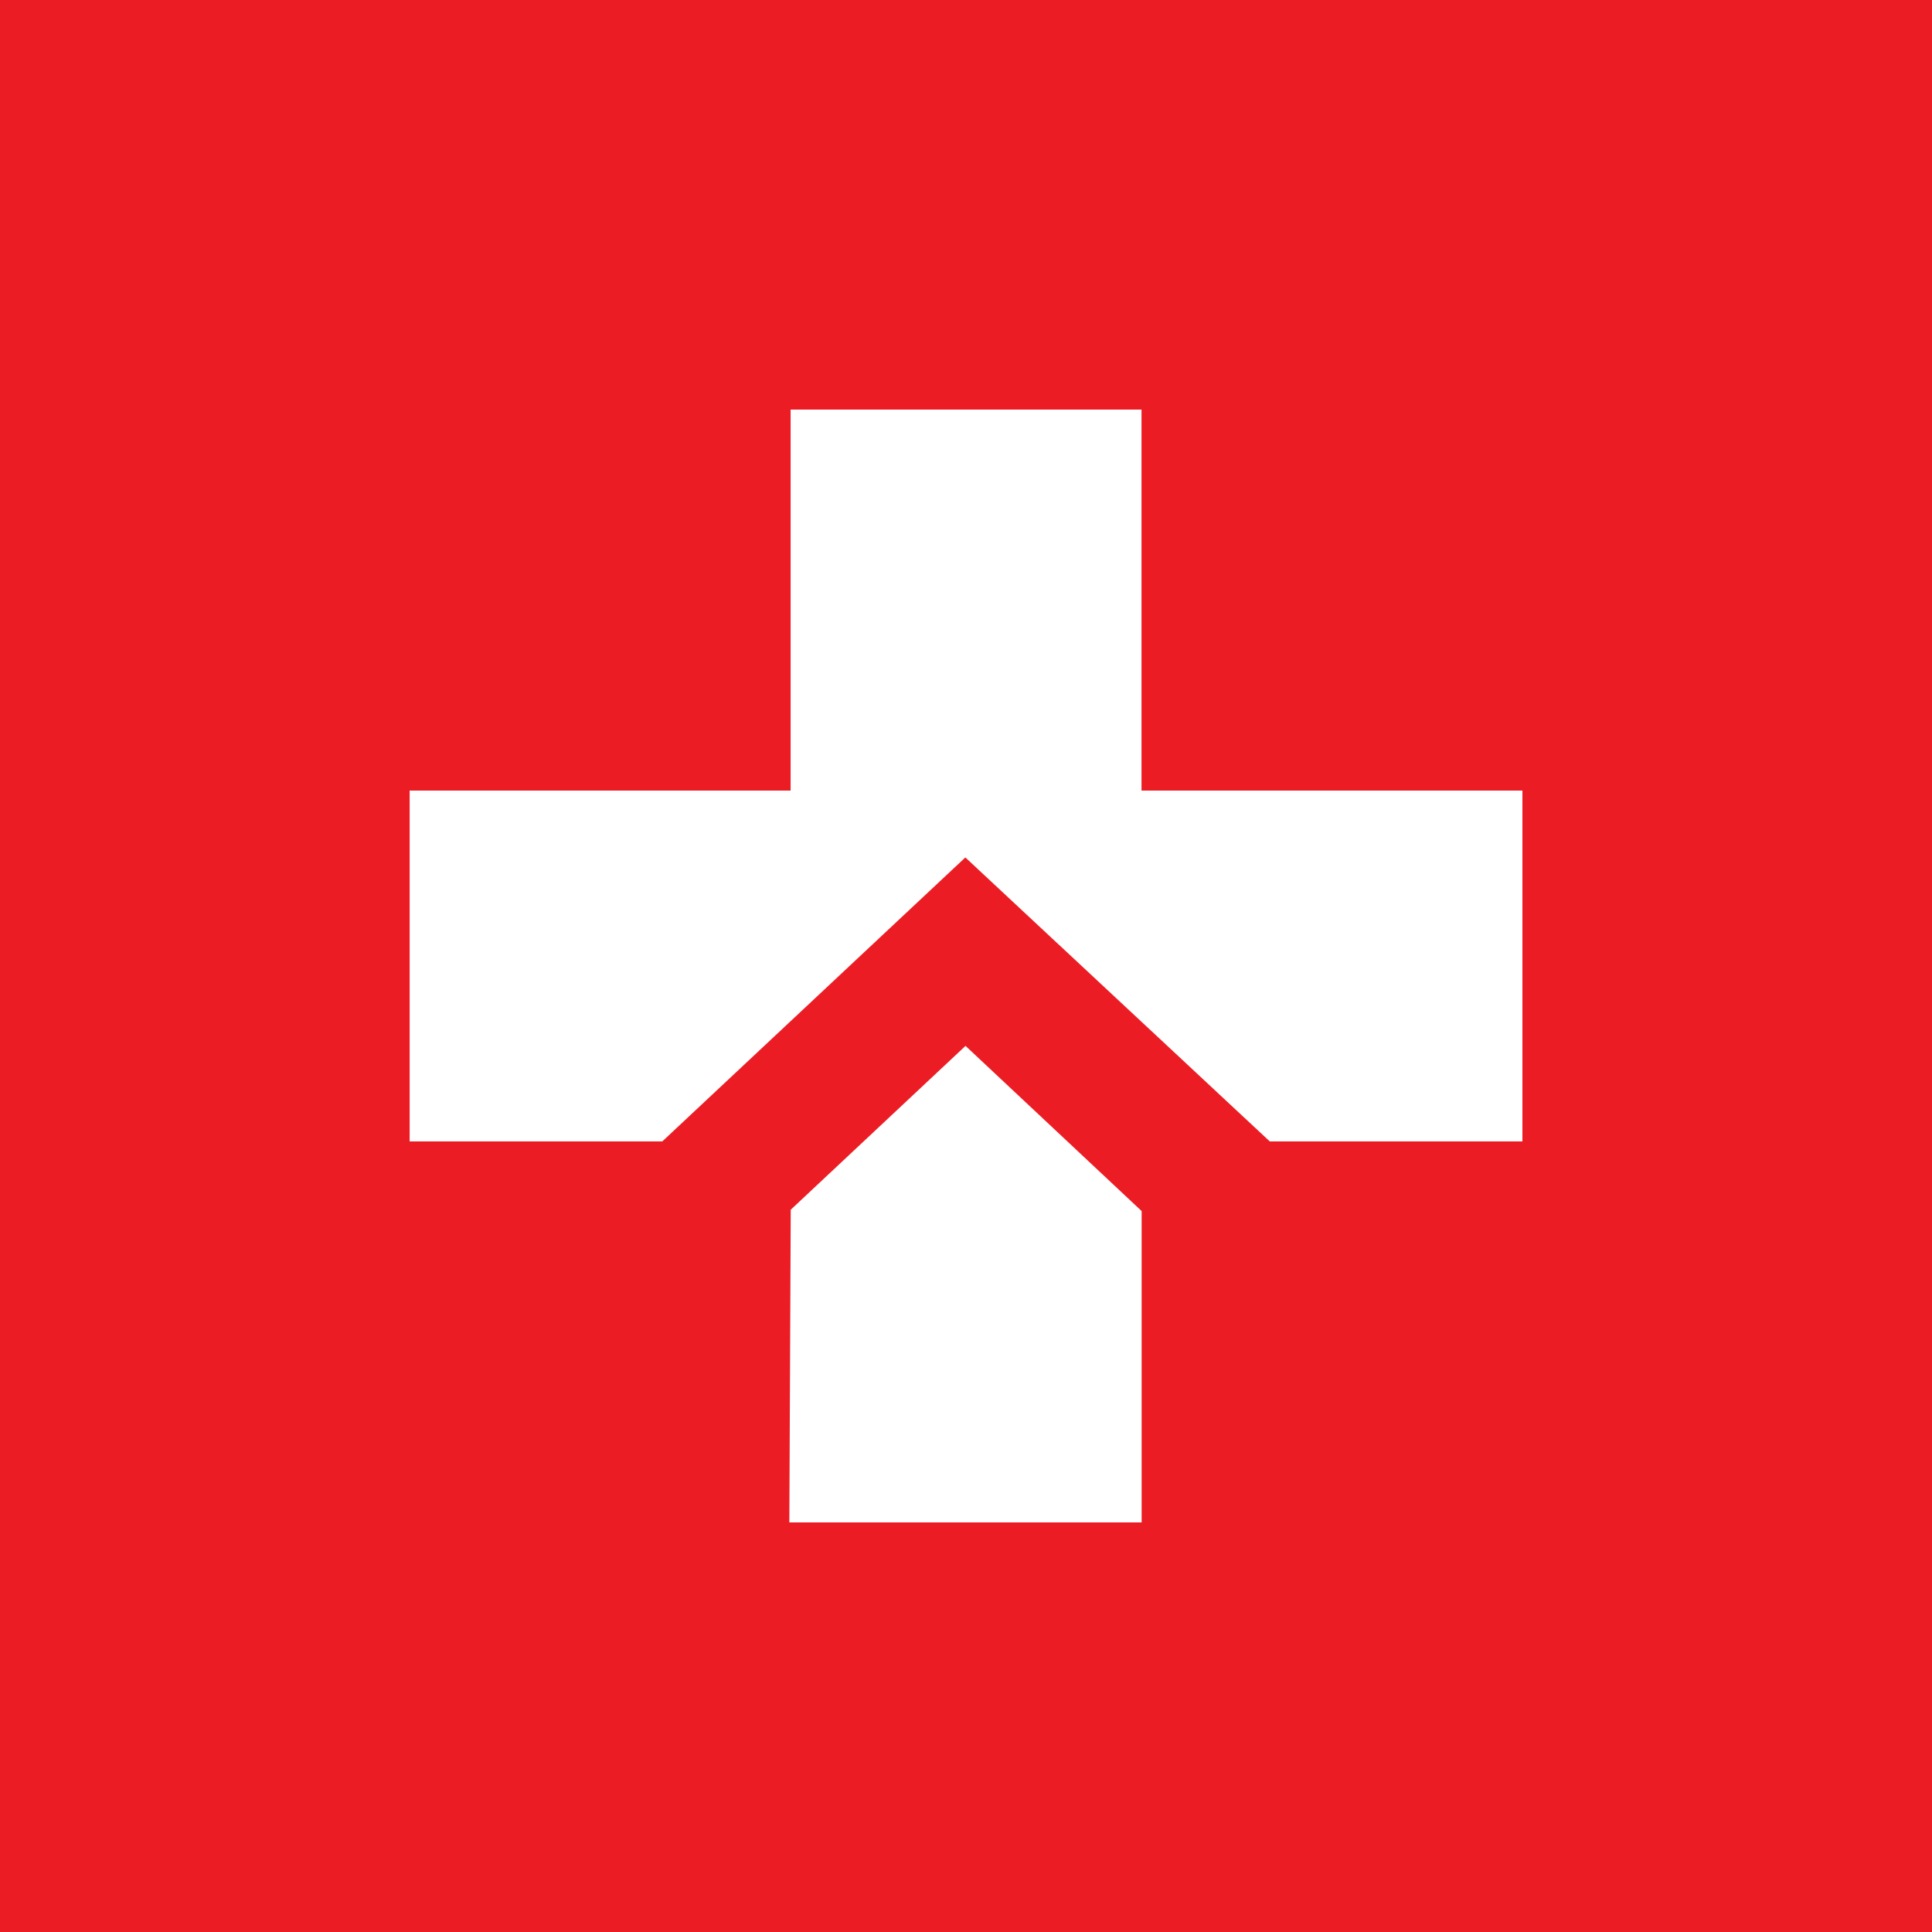
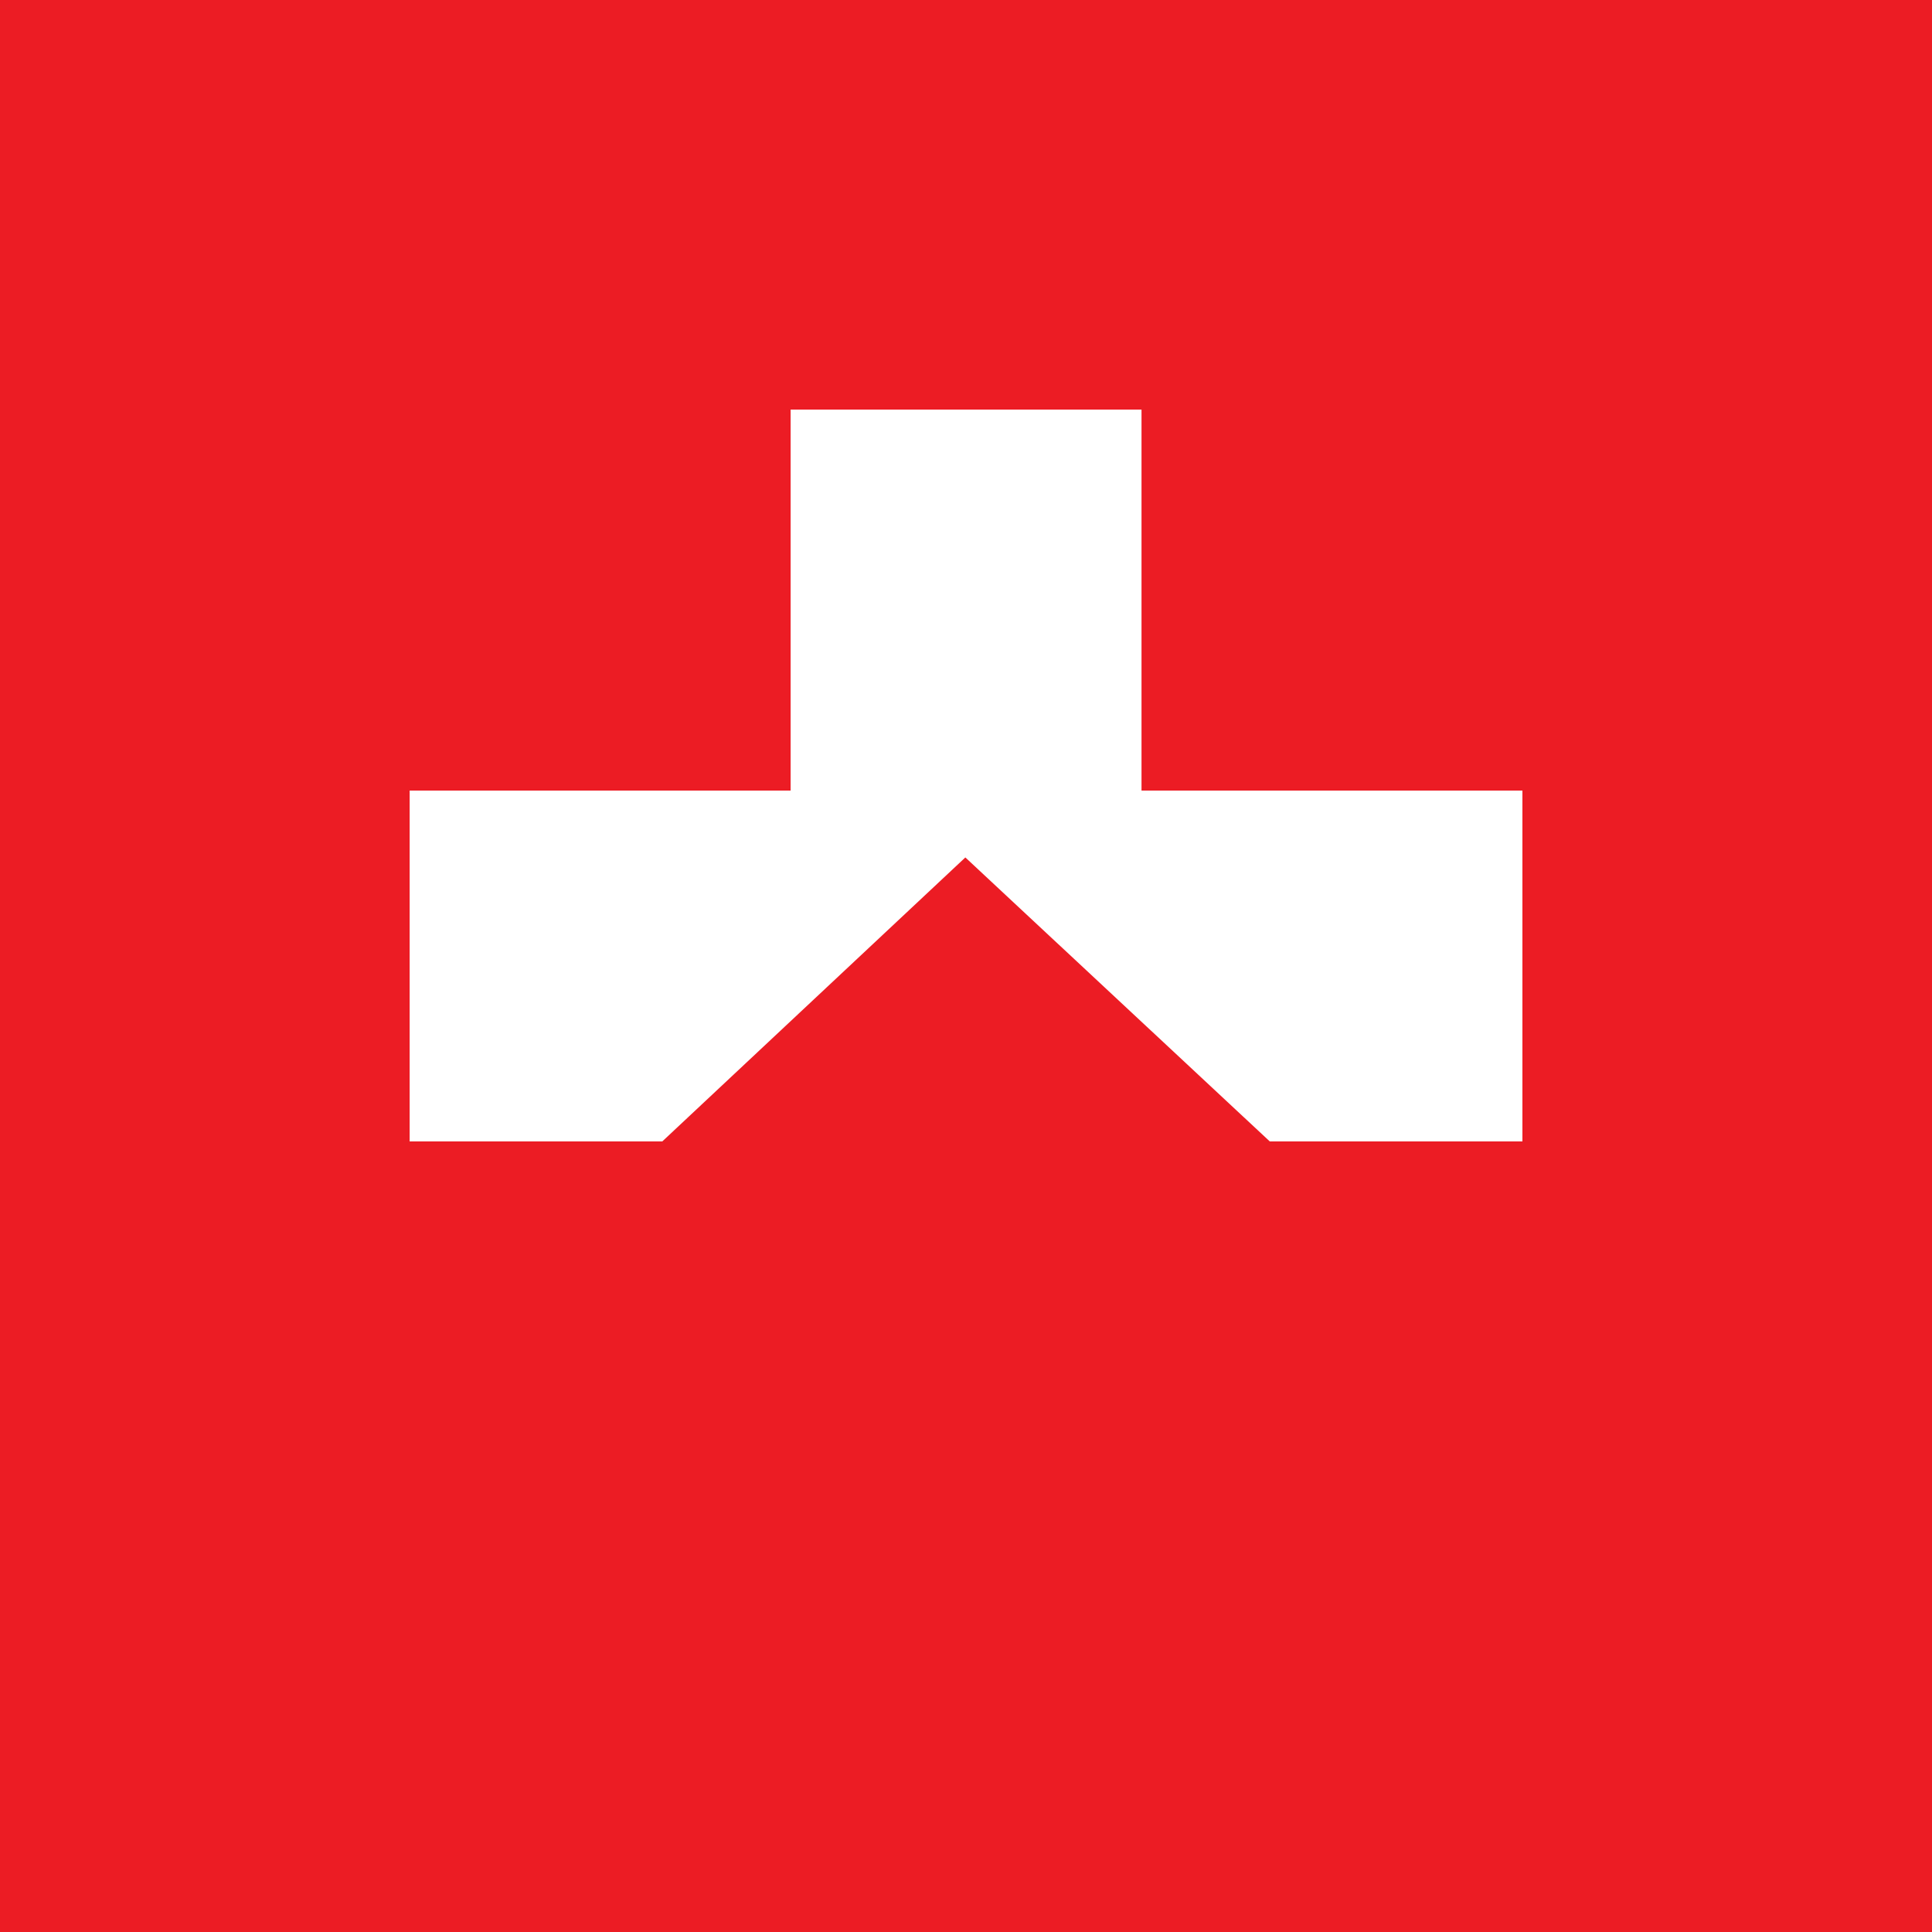
<svg xmlns="http://www.w3.org/2000/svg" width="32" height="32" viewBox="0 0 32 32" fill="none">
-   <path d="M32 0H0V32H32V0Z" fill="#EC1C24" />
-   <path d="M18.909 20.059L15.992 17.323L13.097 20.037L13.074 25.216H18.909V20.059Z" fill="white" />
+   <path d="M32 0H0V32H32Z" fill="#EC1C24" />
  <path d="M18.907 13.094V6.784H13.095V13.094H6.785V18.906H10.969L15.989 14.202L21.032 18.906H25.216V13.094H18.907Z" fill="white" />
</svg>